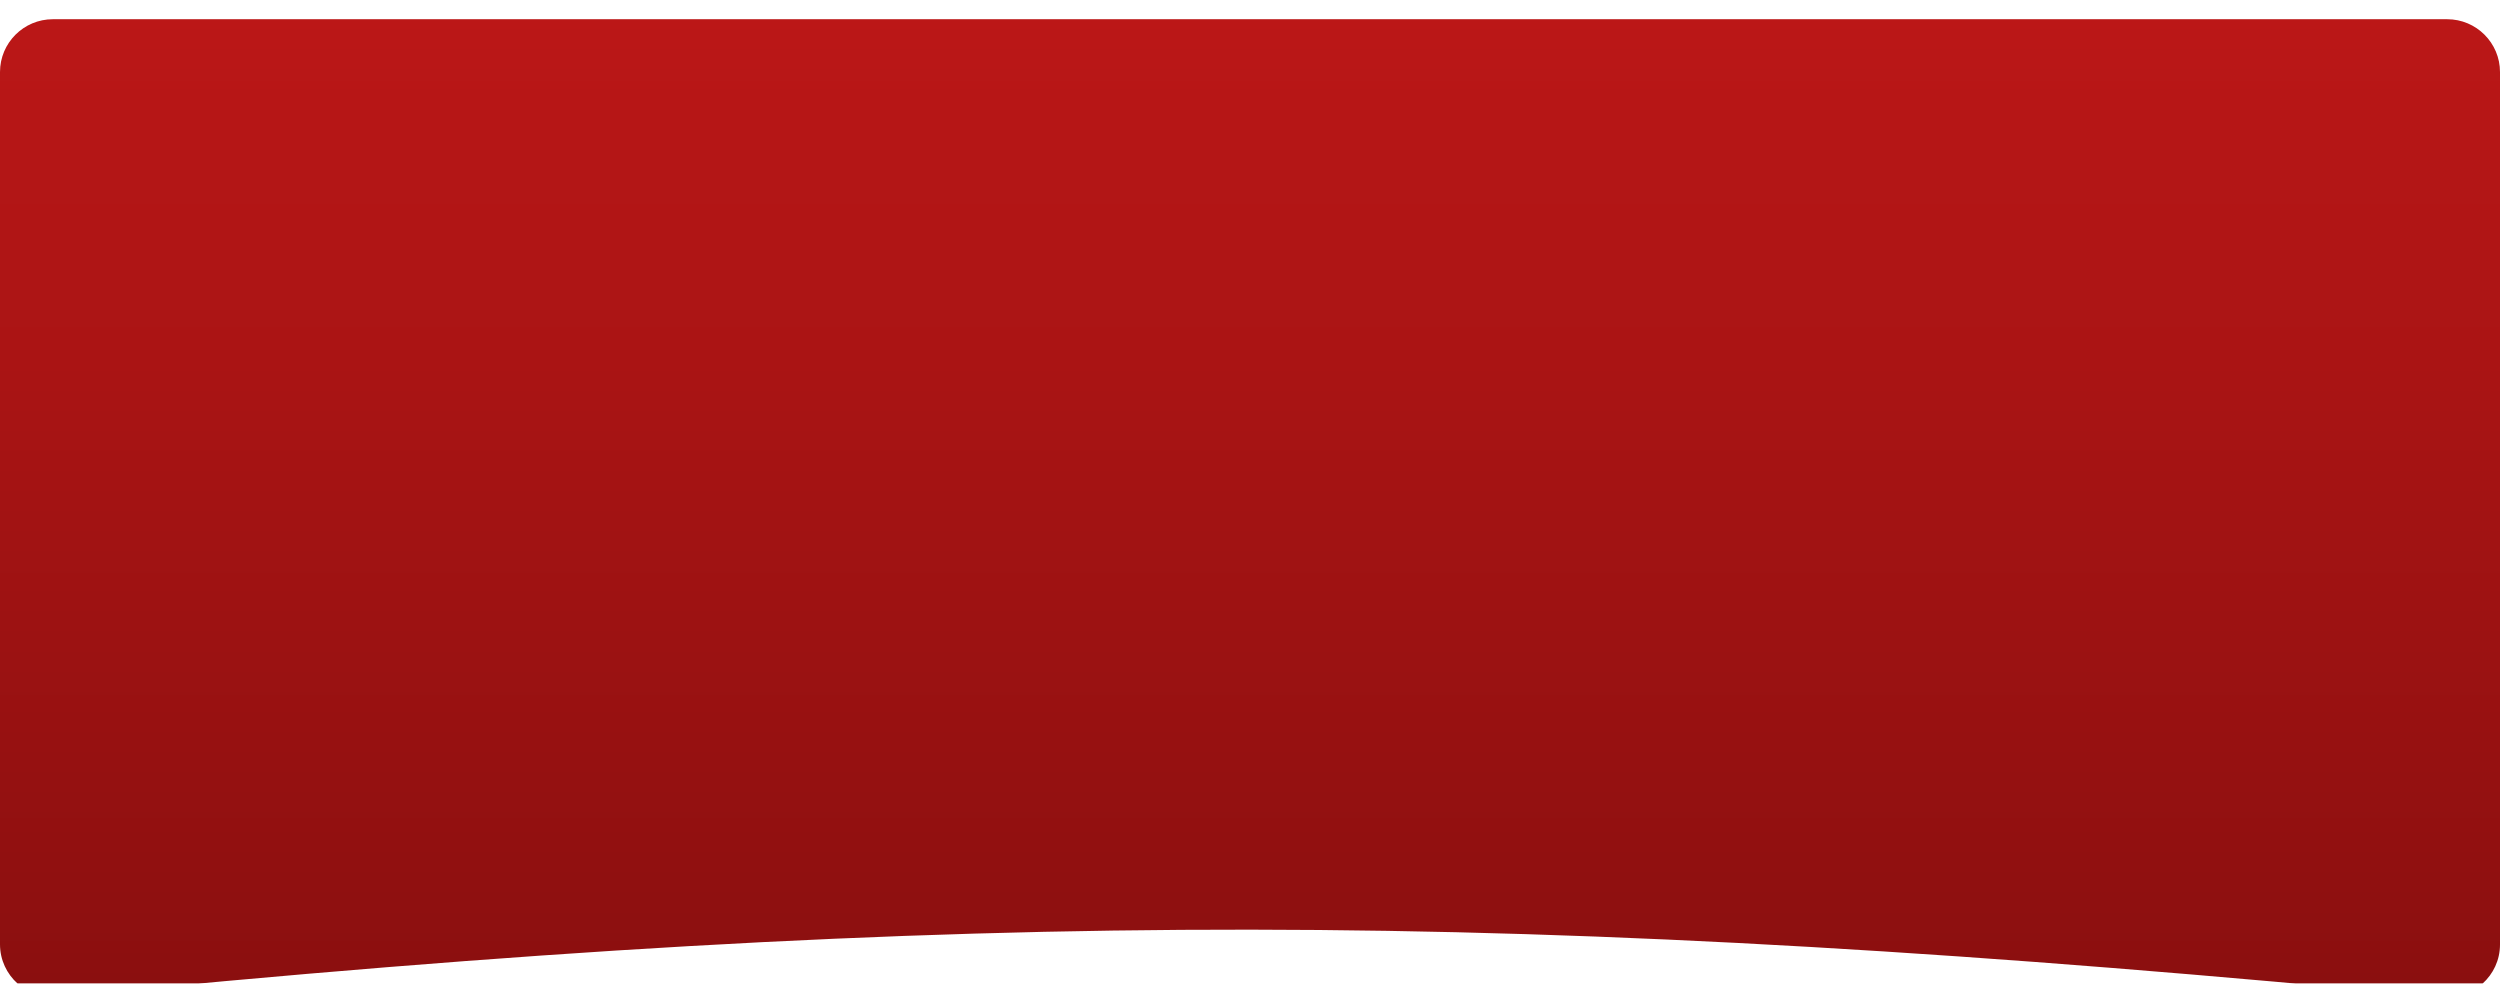
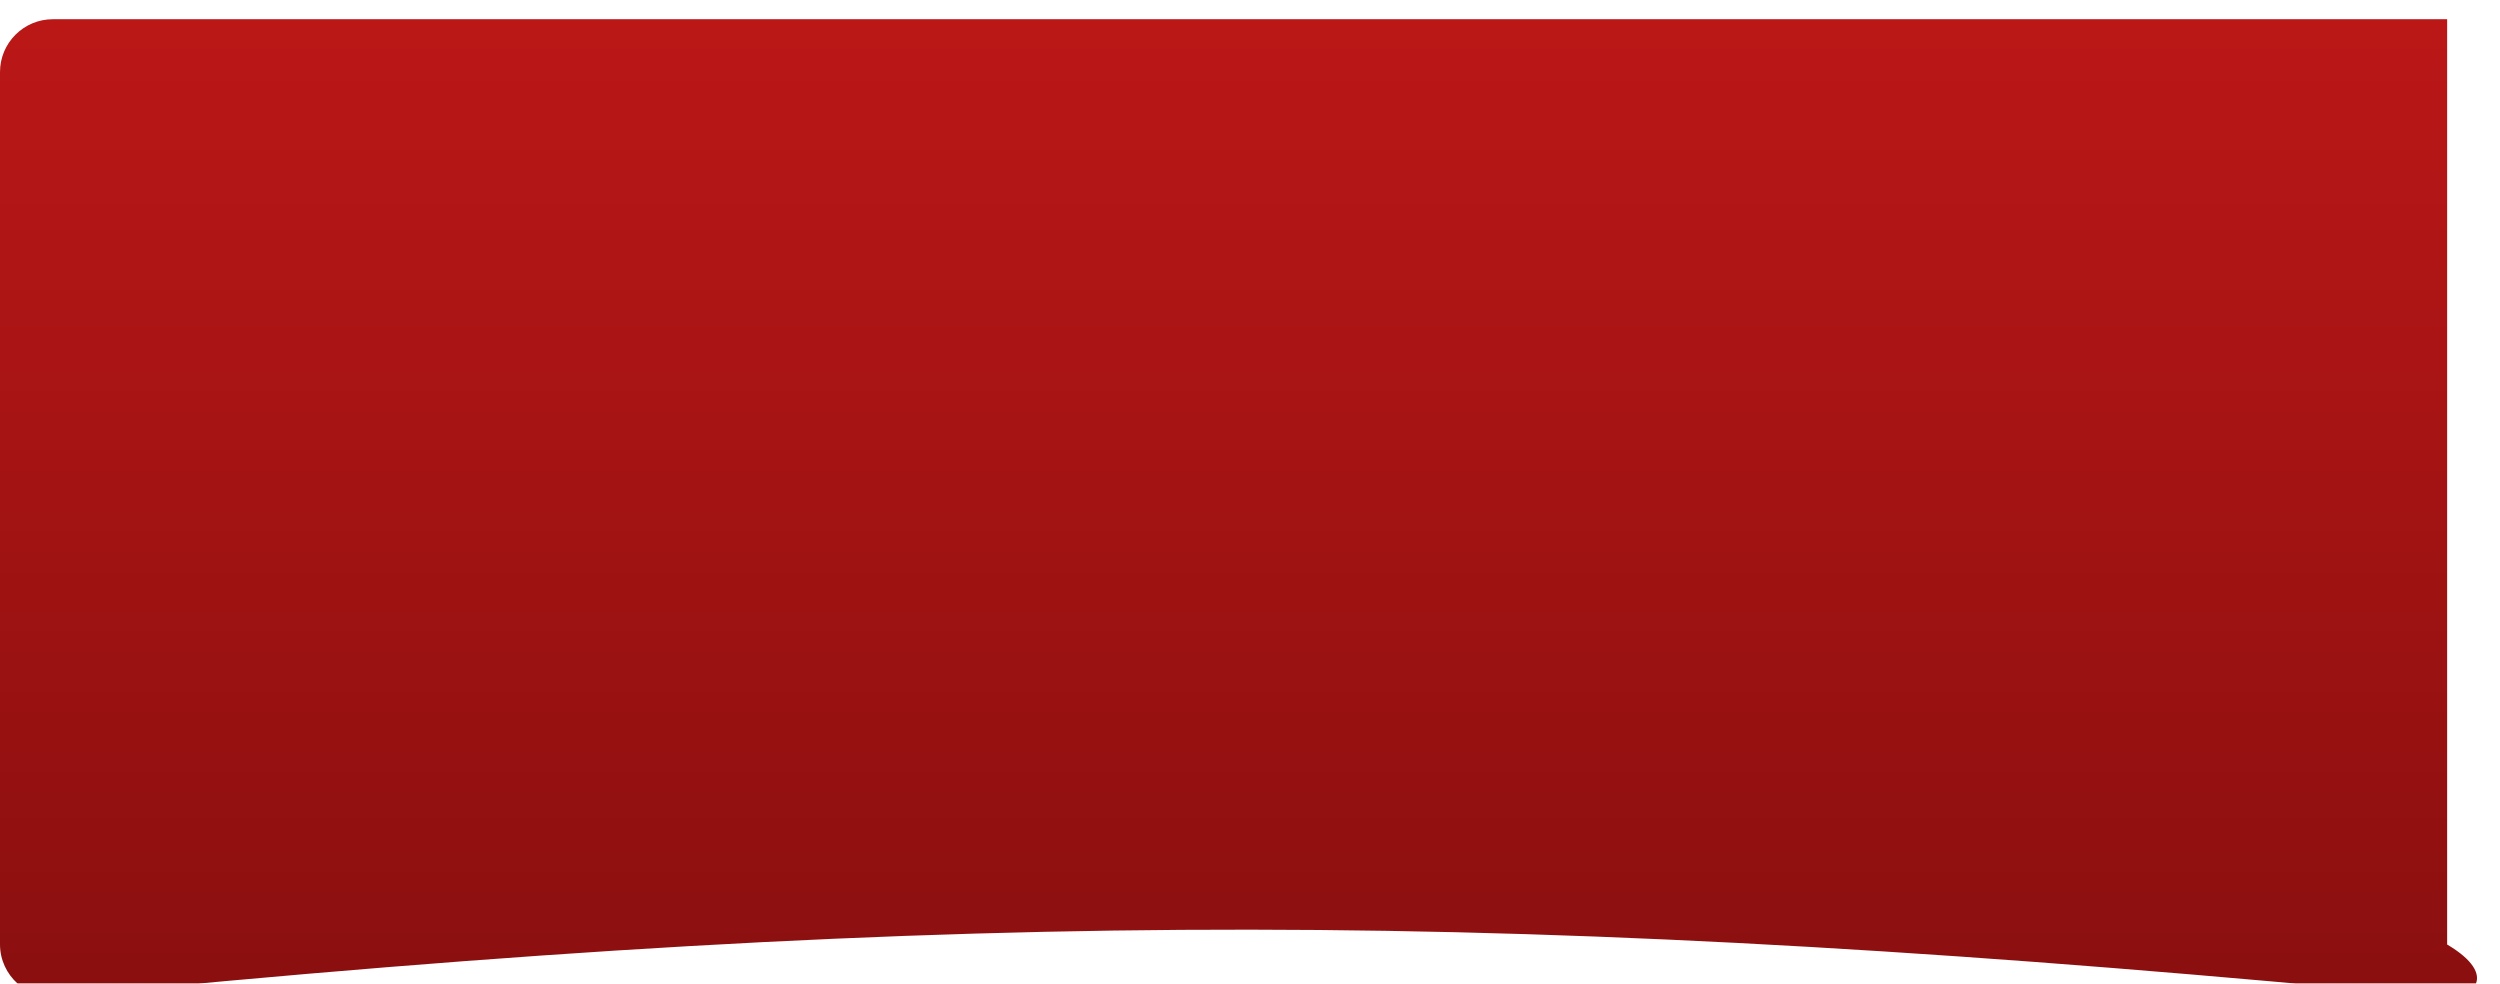
<svg xmlns="http://www.w3.org/2000/svg" width="305" height="120" viewBox="0 0 305 120" fill="none">
  <g filter="url(#filter0_i_64_73)">
-     <path d="M0 6.449C0 2.887 2.887 0 6.449 0H298.551C302.113 0 305 2.887 305 6.449V112.886C305 116.697 301.678 119.673 297.885 119.308C185.533 108.506 119.486 108.16 7.136 119.284C3.335 119.661 0 116.682 0 112.863V6.449Z" fill="url(#paint0_linear_64_73)" />
+     <path d="M0 6.449C0 2.887 2.887 0 6.449 0H298.551V112.886C305 116.697 301.678 119.673 297.885 119.308C185.533 108.506 119.486 108.16 7.136 119.284C3.335 119.661 0 116.682 0 112.863V6.449Z" fill="url(#paint0_linear_64_73)" />
  </g>
  <defs>
    <filter id="filter0_i_64_73" x="0" y="0" width="305" height="121.683" filterUnits="userSpaceOnUse" color-interpolation-filters="sRGB">
      <feFlood flood-opacity="0" result="BackgroundImageFix" />
      <feBlend mode="normal" in="SourceGraphic" in2="BackgroundImageFix" result="shape" />
      <feColorMatrix in="SourceAlpha" type="matrix" values="0 0 0 0 0 0 0 0 0 0 0 0 0 0 0 0 0 0 127 0" result="hardAlpha" />
      <feOffset dy="2.345" />
      <feGaussianBlur stdDeviation="10.452" />
      <feComposite in2="hardAlpha" operator="arithmetic" k2="-1" k3="1" />
      <feColorMatrix type="matrix" values="0 0 0 0 1 0 0 0 0 1 0 0 0 0 1 0 0 0 0.33 0" />
      <feBlend mode="normal" in2="shape" result="effect1_innerShadow_64_73" />
    </filter>
    <linearGradient id="paint0_linear_64_73" x1="152.5" y1="0" x2="152.5" y2="120" gradientUnits="userSpaceOnUse">
      <stop stop-color="#BB1717" />
      <stop offset="1" stop-color="#8A0F0F" />
    </linearGradient>
  </defs>
</svg>